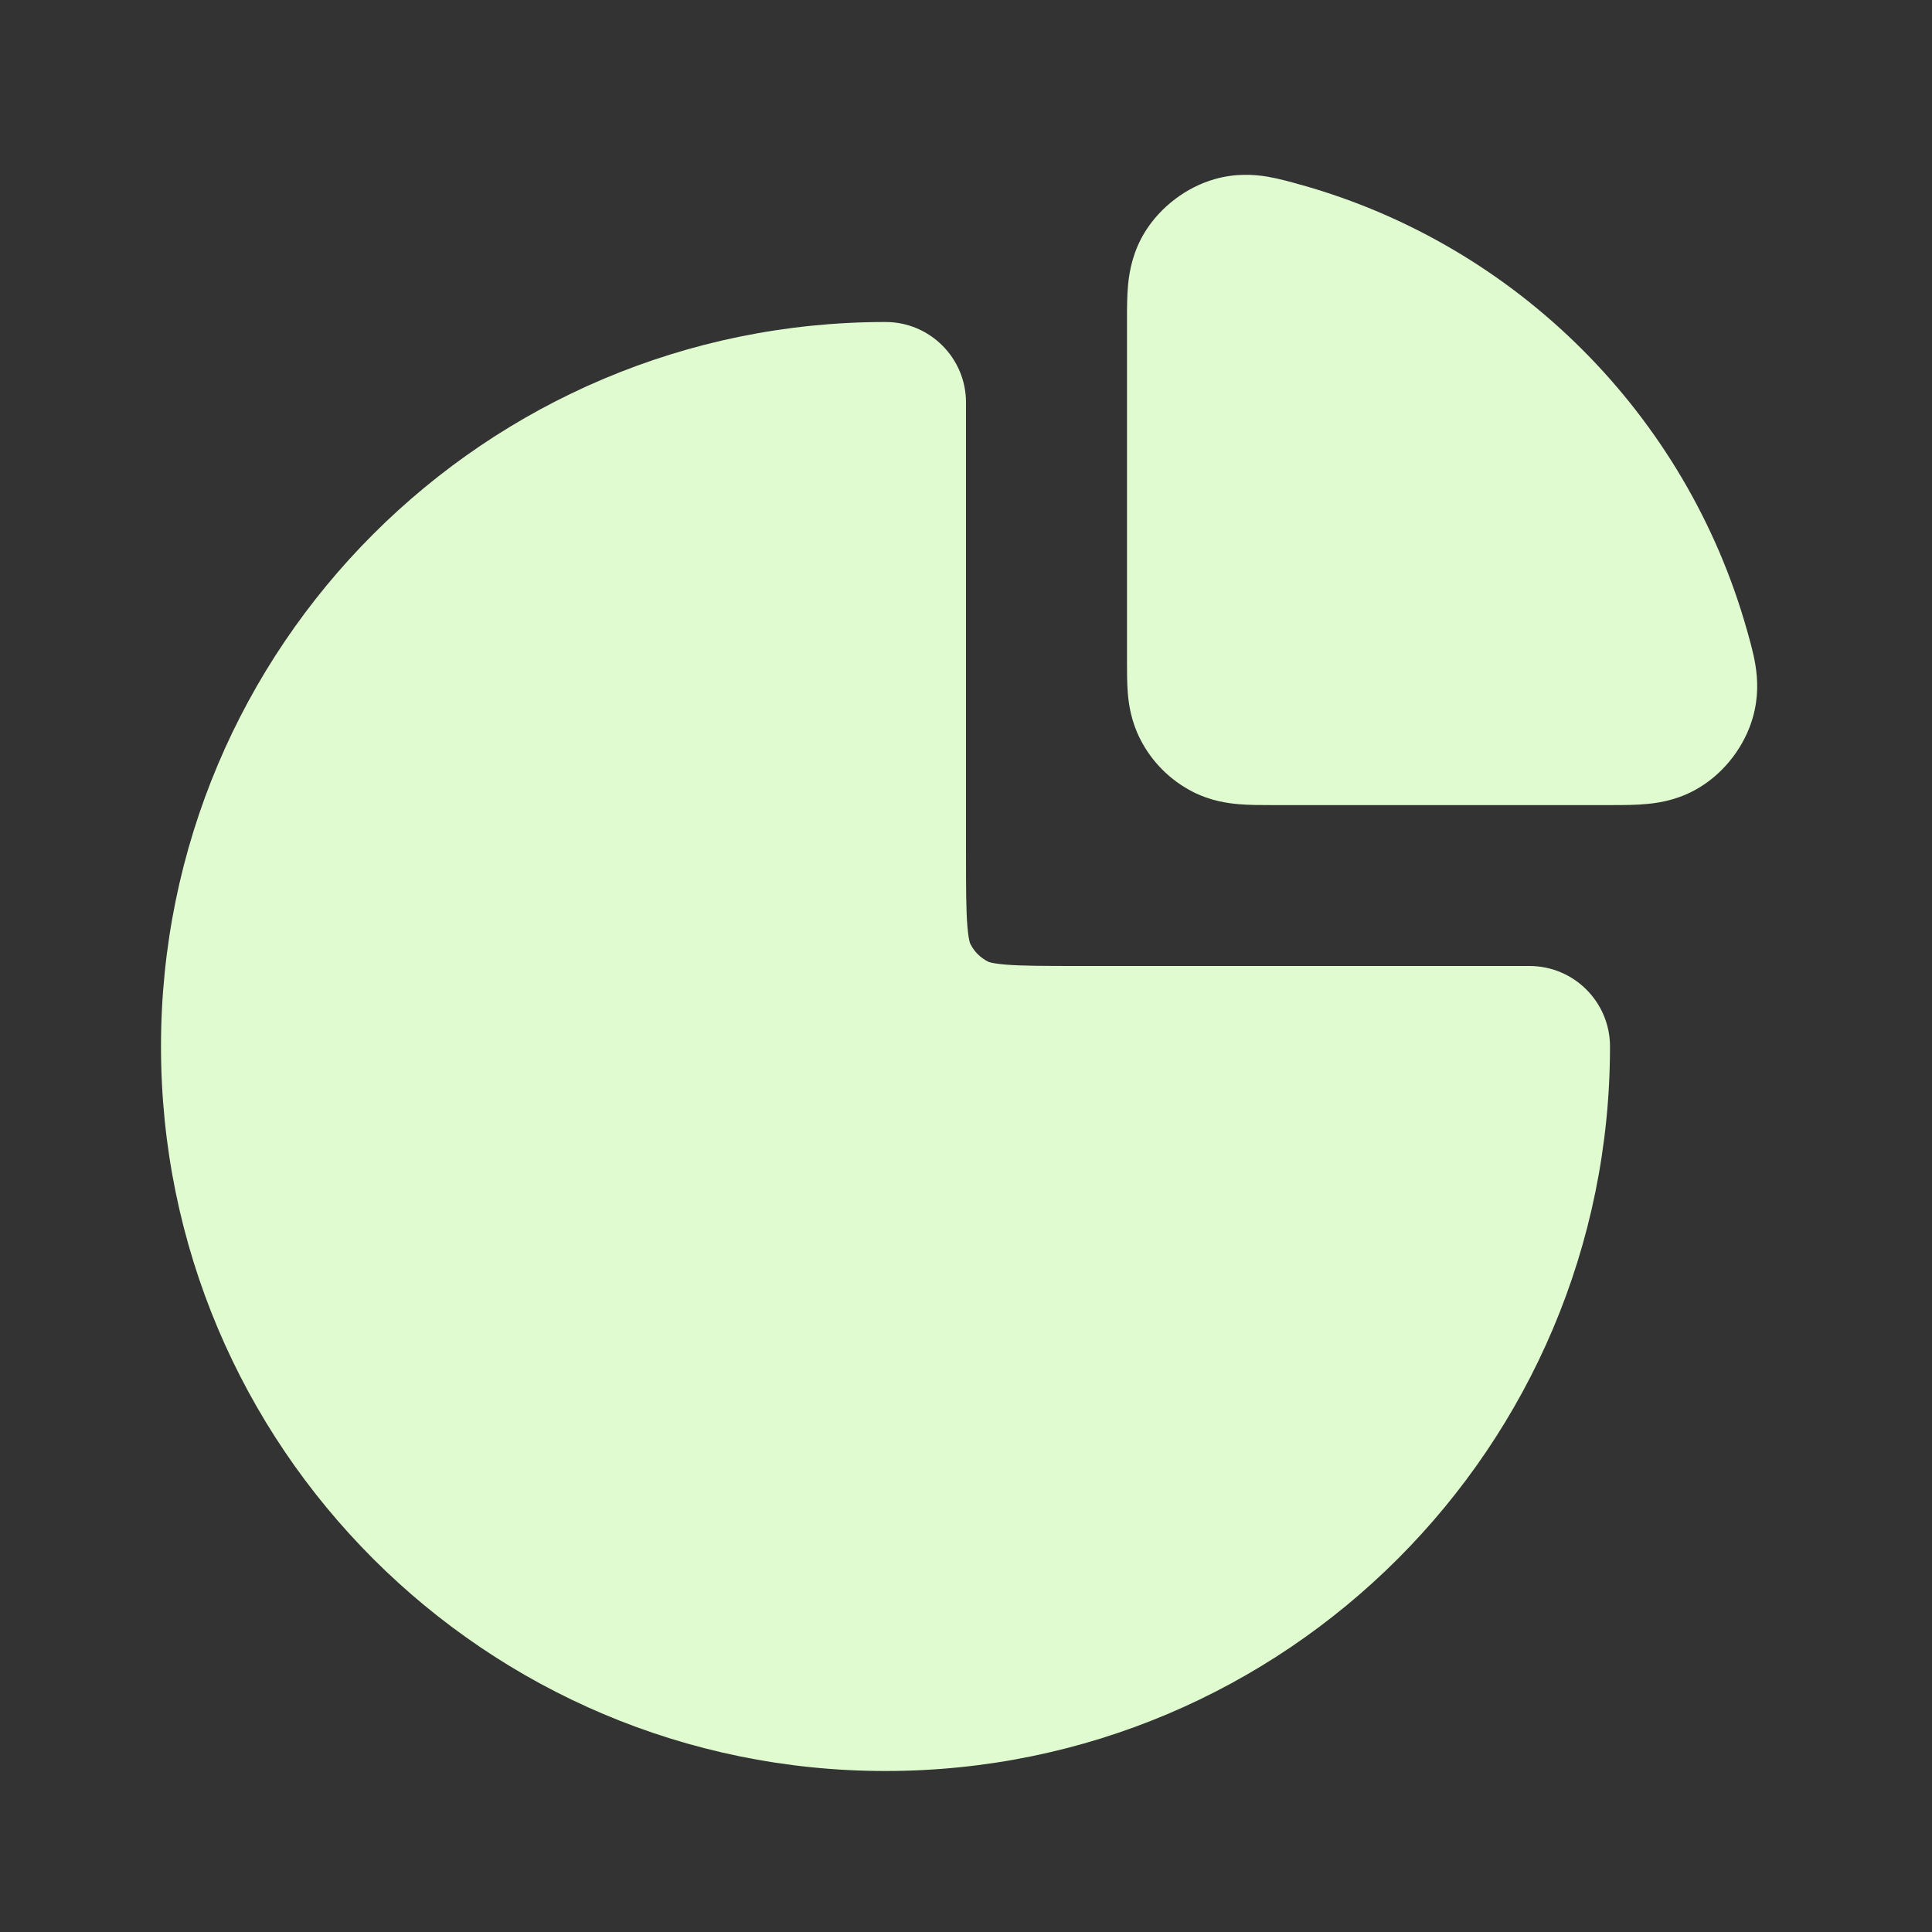
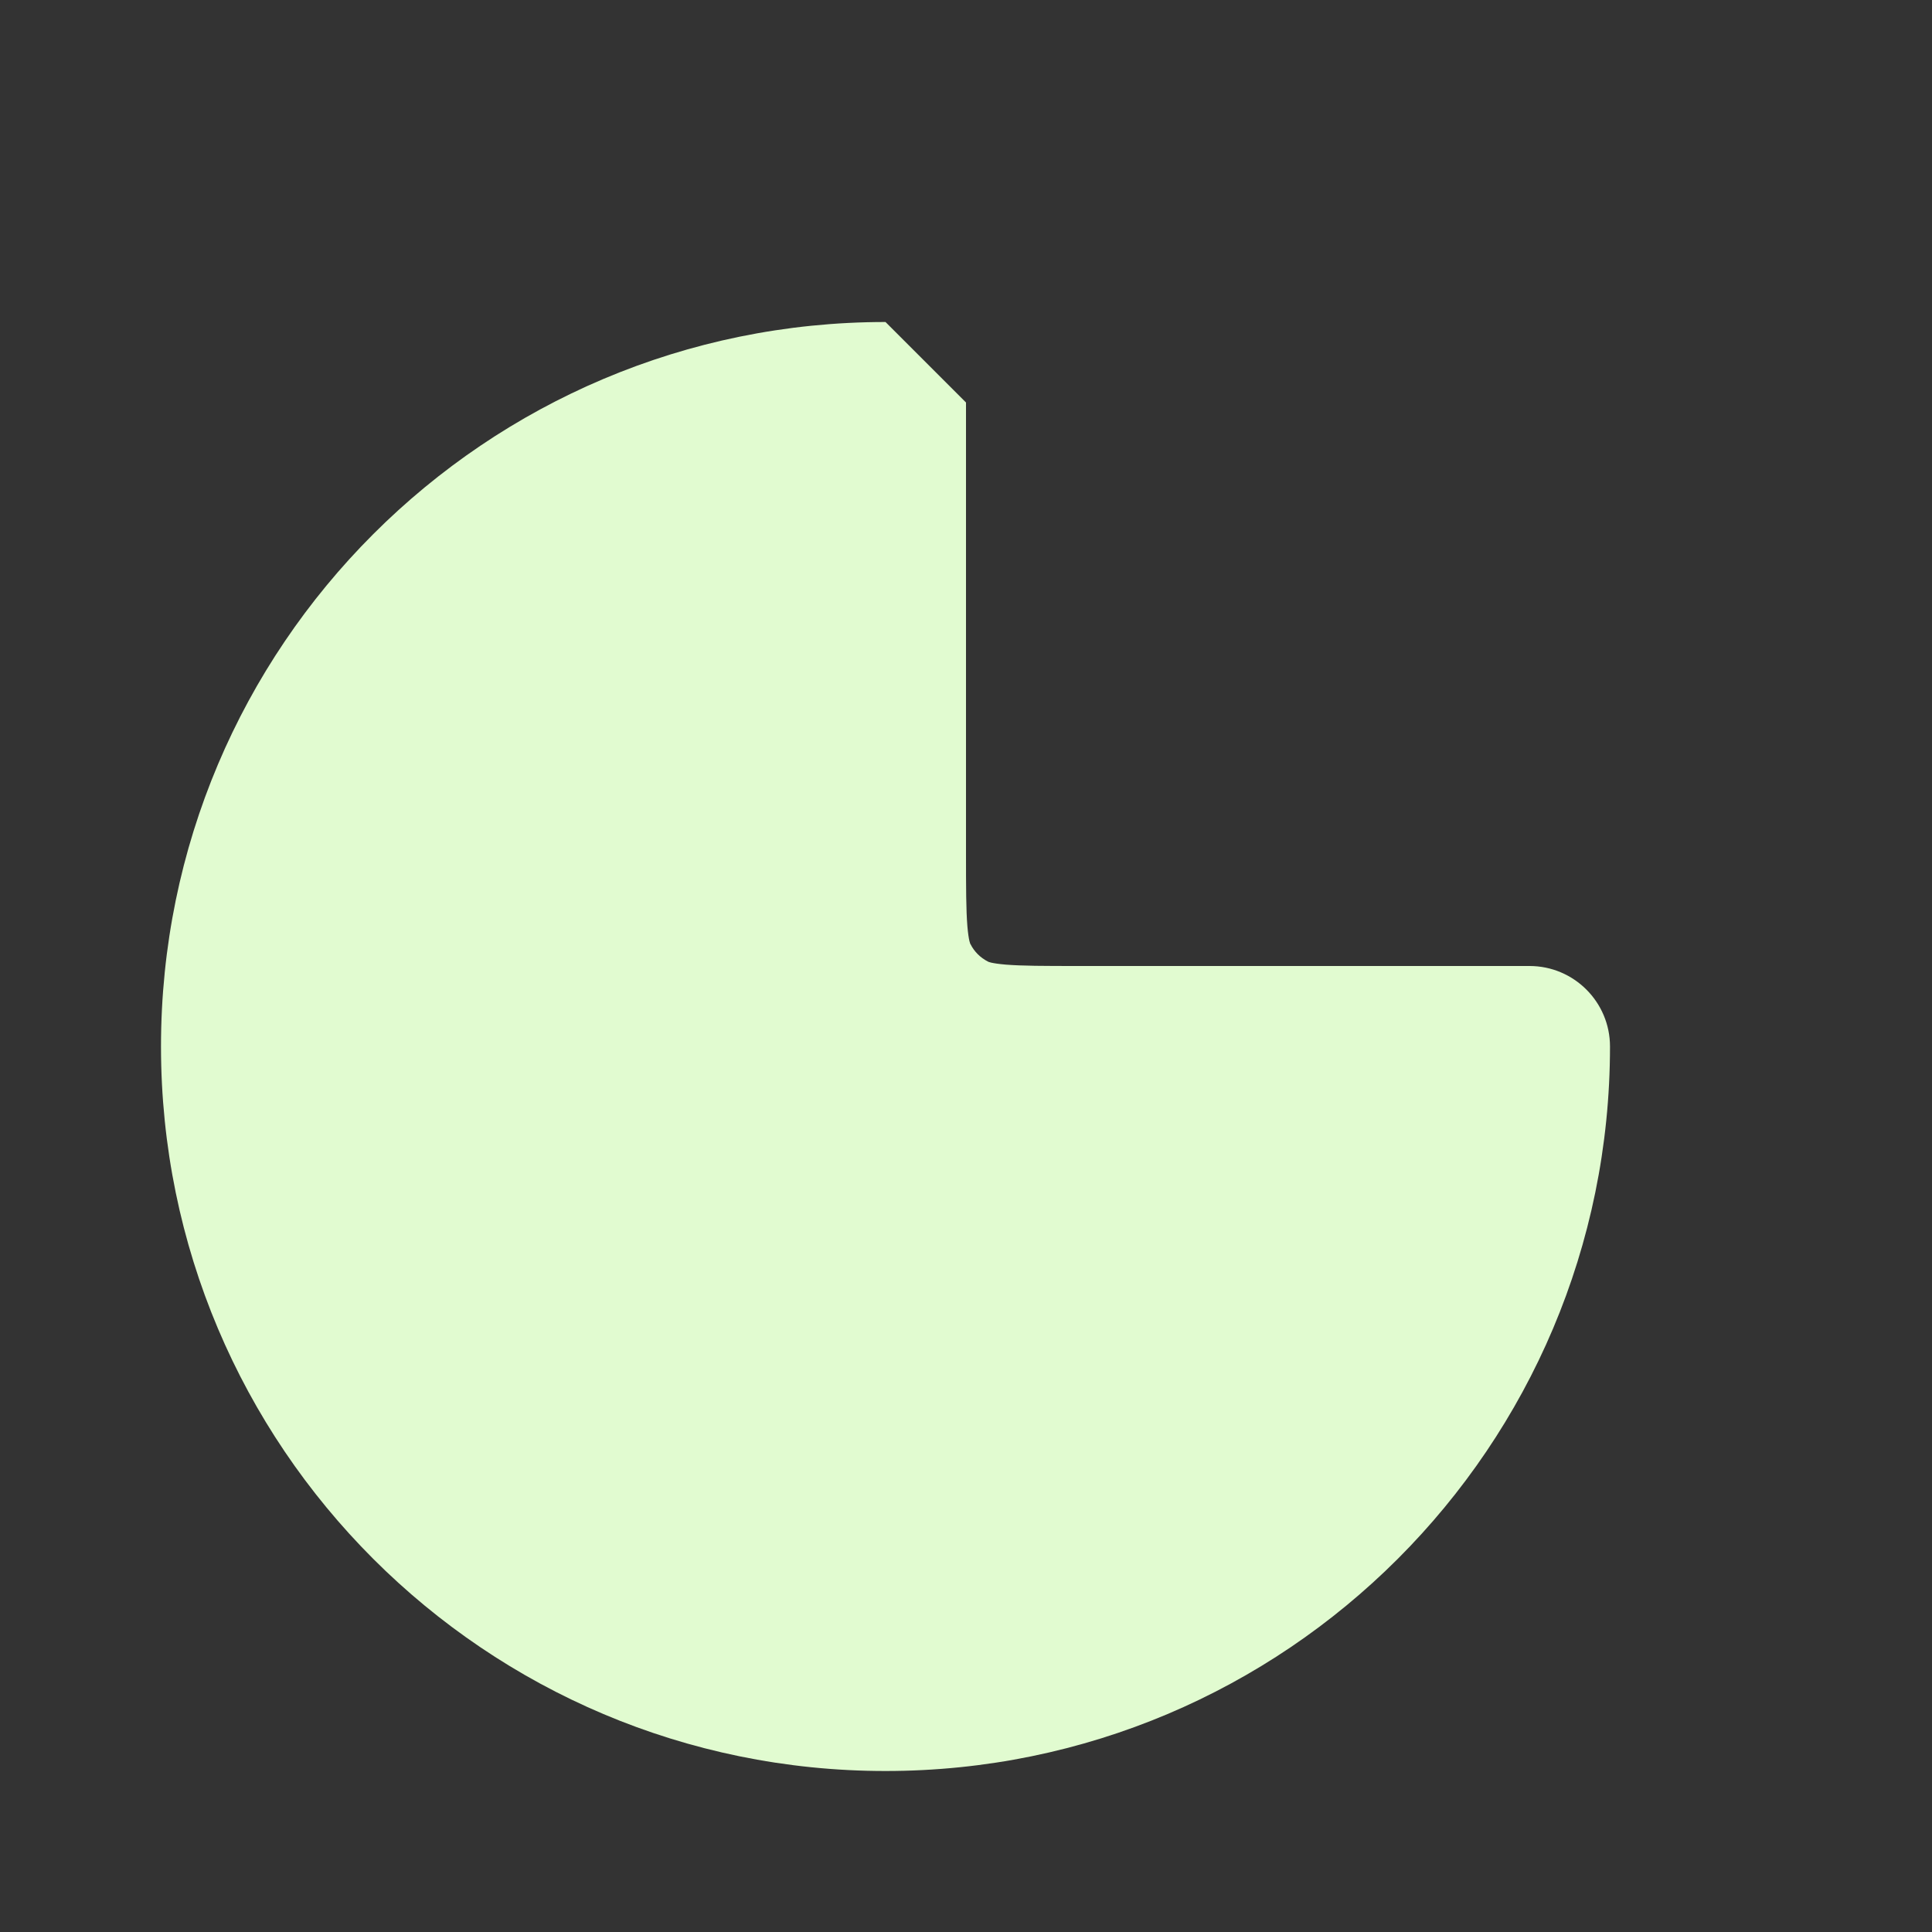
<svg xmlns="http://www.w3.org/2000/svg" width="24" height="24" viewBox="0 0 24 24" fill="none">
  <rect x="0" y="0" width="24" height="24" fill="#333333" stroke="none" />
-   <path d="M16.173 2.299L16.149 2.293C16.037 2.261 15.887 2.219 15.747 2.195C15.568 2.165 15.341 2.153 15.087 2.226C14.737 2.326 14.416 2.57 14.224 2.88C14.077 3.118 14.032 3.354 14.014 3.528C14 3.673 14 3.836 14 3.967V8.224C14 8.343 14 8.485 14.01 8.61C14.022 8.755 14.053 8.963 14.164 9.181C14.307 9.464 14.537 9.693 14.819 9.837C15.037 9.948 15.245 9.978 15.39 9.99C15.515 10.001 15.658 10.001 15.777 10.001H20.033C20.165 10.001 20.328 10.001 20.472 9.986C20.647 9.969 20.883 9.924 21.121 9.776C21.431 9.585 21.674 9.264 21.774 8.914C21.847 8.659 21.835 8.433 21.805 8.253C21.782 8.113 21.739 7.963 21.708 7.851L21.701 7.827C20.948 5.155 18.845 3.052 16.173 2.299Z" fill="#E1FBD0" />
-   <path d="M11 4C6.029 4 2 8.029 2 13C2 17.971 6.029 22 11 22C15.971 22 20 17.971 20 13C20 12.448 19.552 12 19 12H13.4C12.963 12 12.696 11.999 12.496 11.983C12.403 11.975 12.347 11.966 12.312 11.958C12.296 11.954 12.286 11.951 12.281 11.949C12.276 11.947 12.273 11.945 12.273 11.945C12.179 11.898 12.102 11.821 12.055 11.727L12.053 11.725L12.051 11.719C12.049 11.714 12.046 11.704 12.042 11.688C12.034 11.653 12.025 11.597 12.017 11.504C12.001 11.304 12 11.037 12 10.6V5C12 4.448 11.552 4 11 4Z" fill="#E1FBD0" />
+   <path d="M11 4C6.029 4 2 8.029 2 13C2 17.971 6.029 22 11 22C15.971 22 20 17.971 20 13C20 12.448 19.552 12 19 12H13.4C12.963 12 12.696 11.999 12.496 11.983C12.403 11.975 12.347 11.966 12.312 11.958C12.296 11.954 12.286 11.951 12.281 11.949C12.276 11.947 12.273 11.945 12.273 11.945C12.179 11.898 12.102 11.821 12.055 11.727L12.053 11.725L12.051 11.719C12.049 11.714 12.046 11.704 12.042 11.688C12.034 11.653 12.025 11.597 12.017 11.504C12.001 11.304 12 11.037 12 10.6V5Z" fill="#E1FBD0" />
</svg>